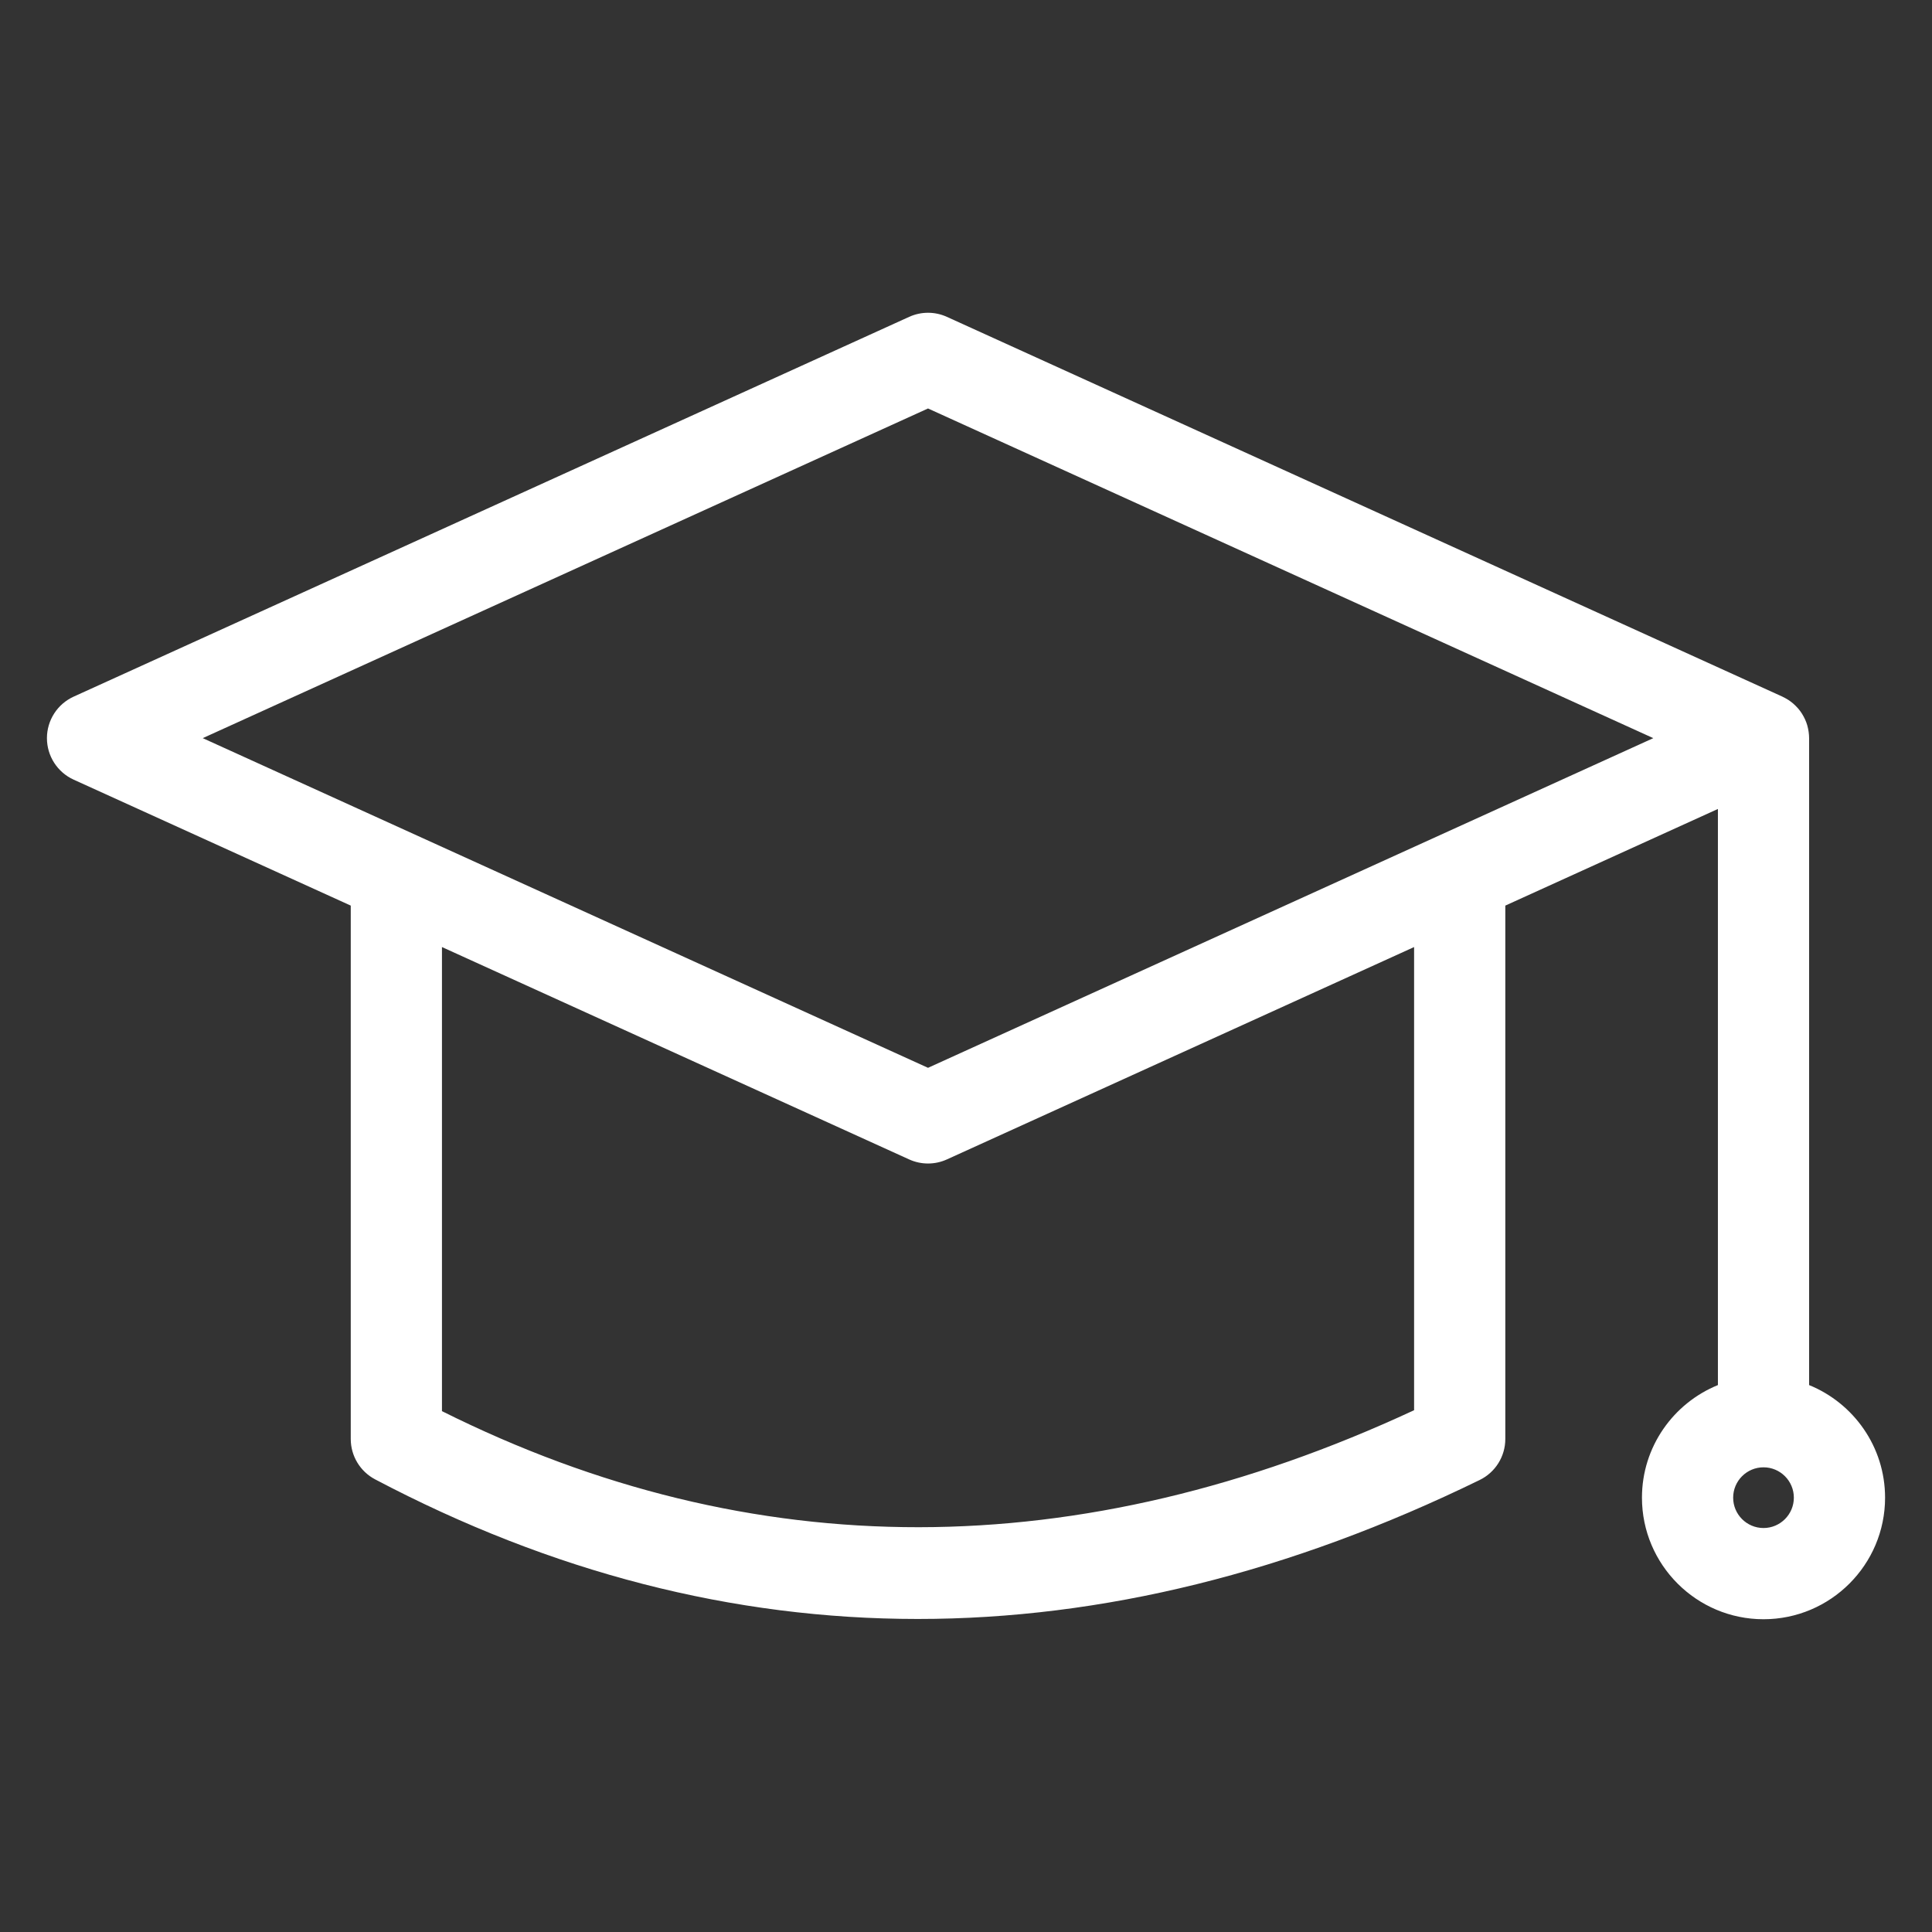
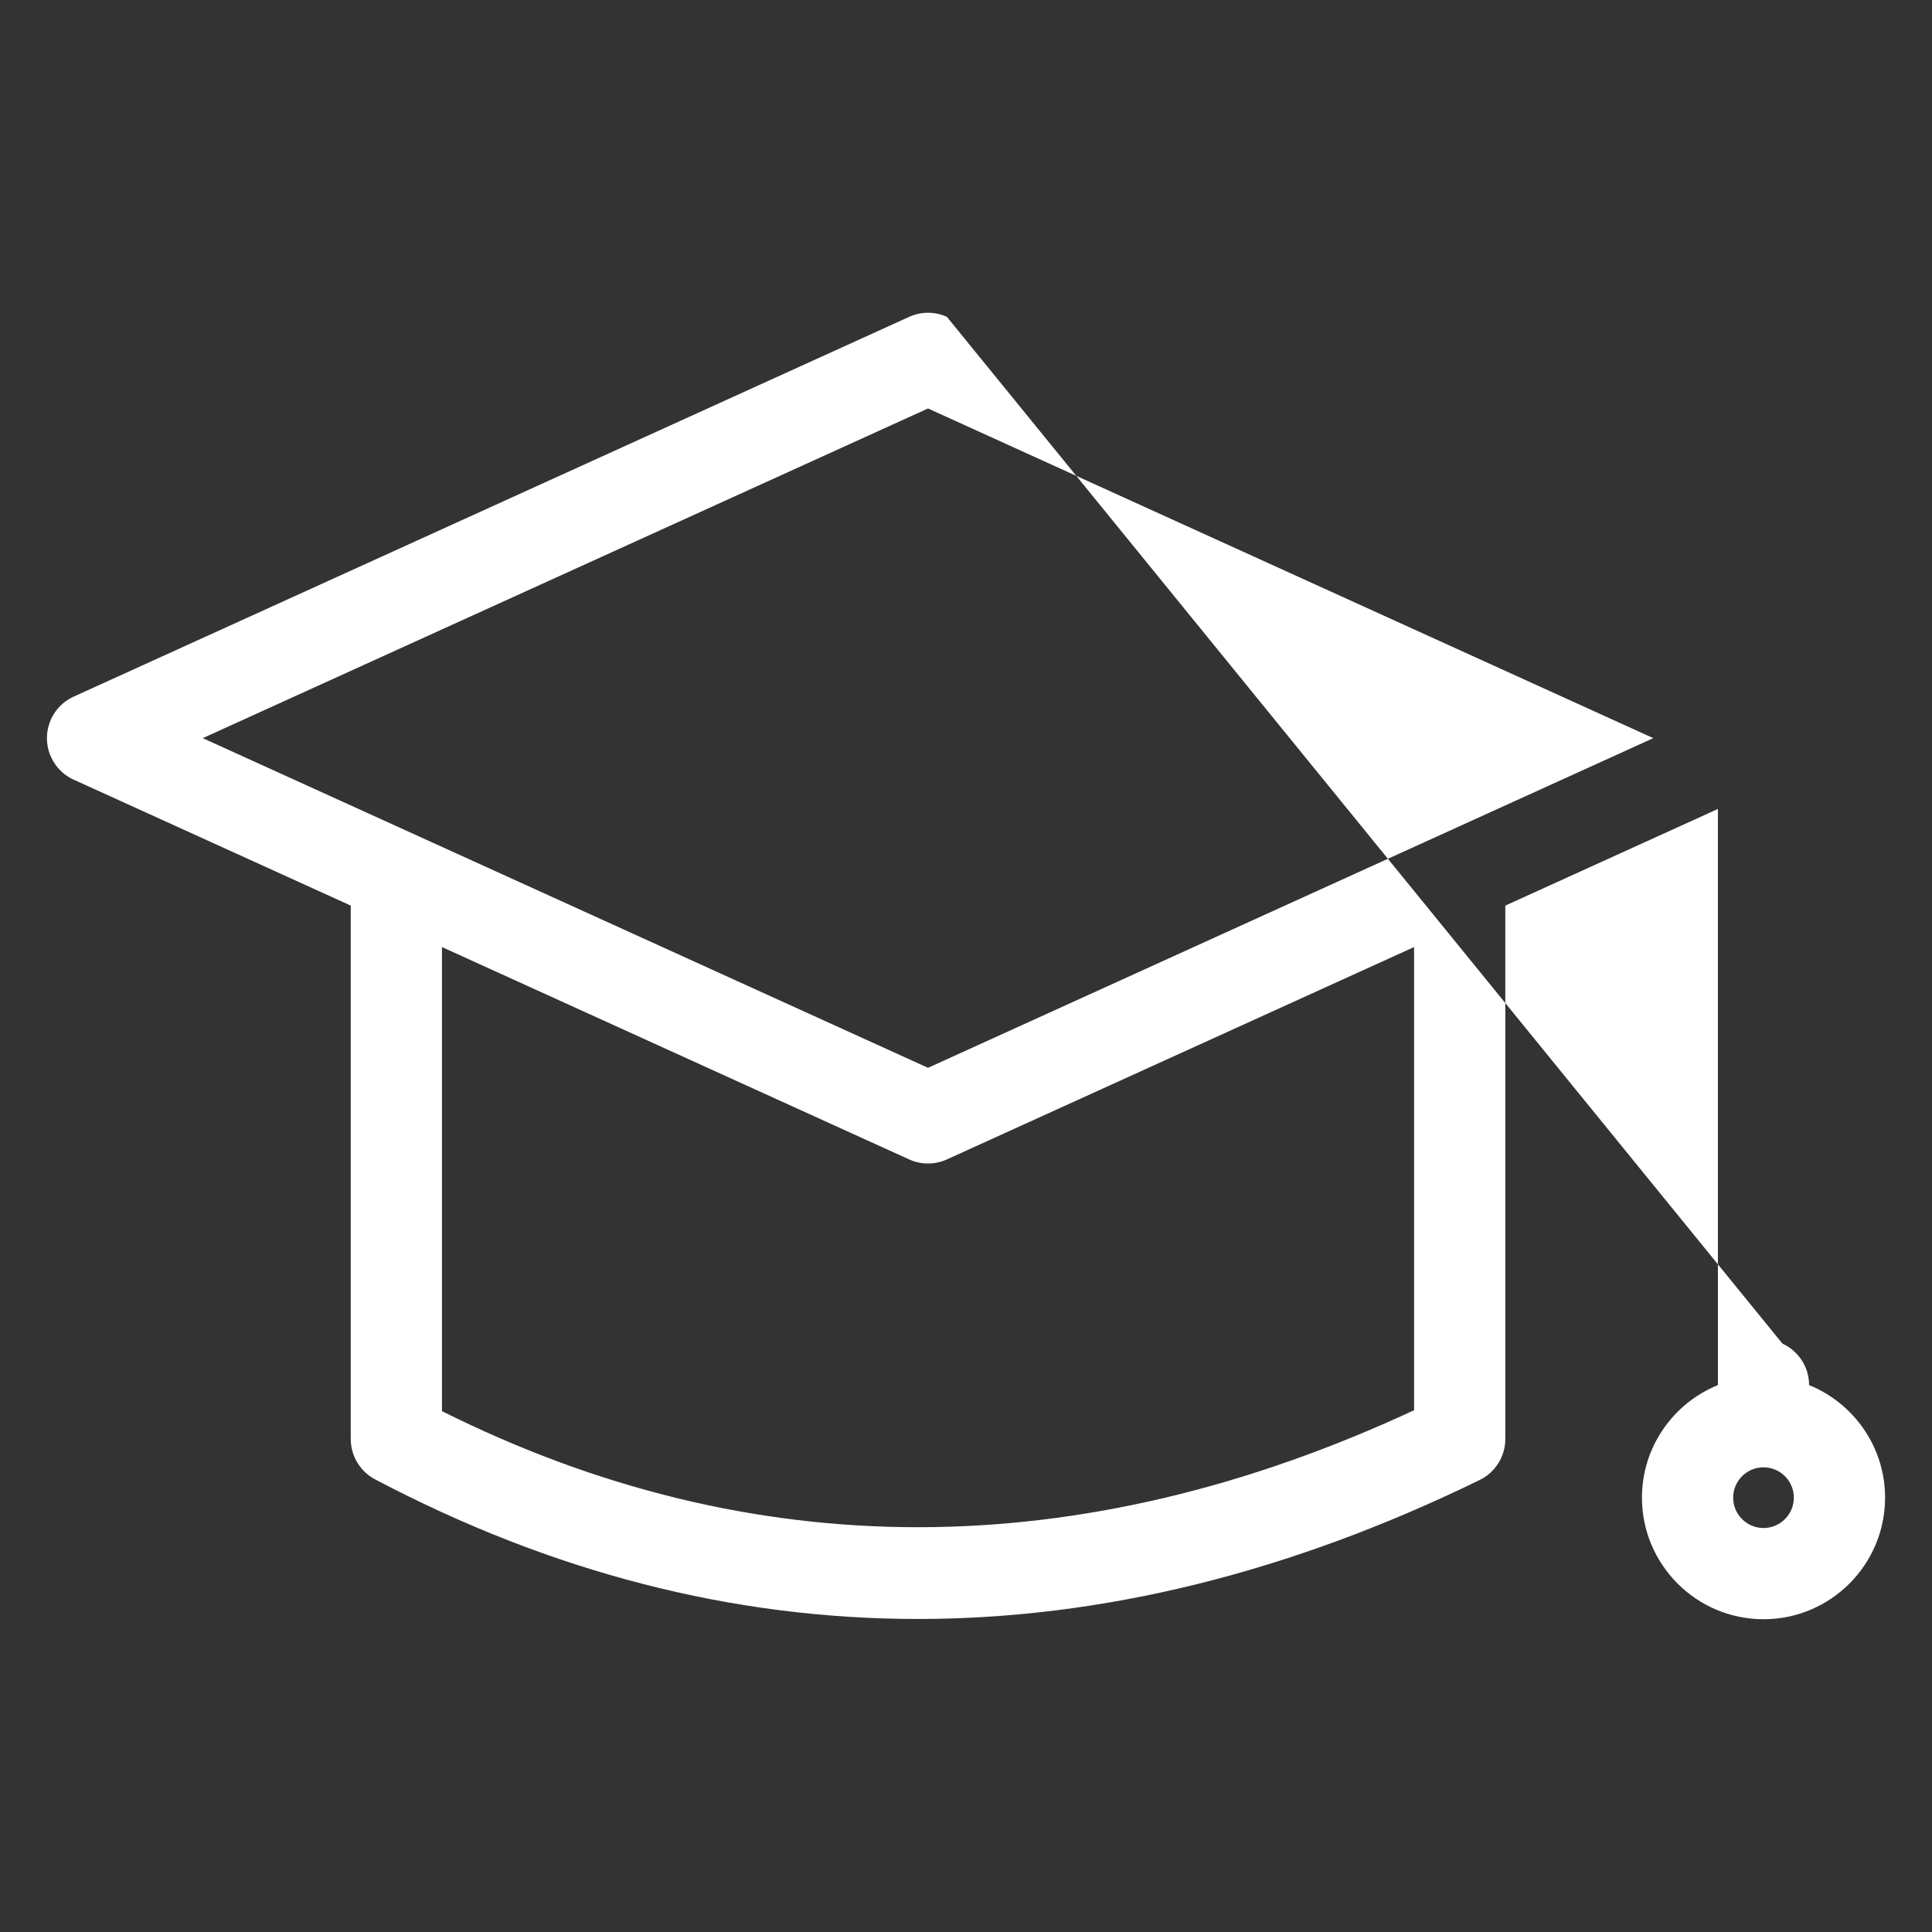
<svg xmlns="http://www.w3.org/2000/svg" version="1.1" id="Livello_1" x="0px" y="0px" viewBox="0 0 160 160" style="enable-background:new 0 0 160 160;" xml:space="preserve">
  <rect x="0" y="0" width="160" height="160" fill="#333333" stroke="none" />
  <style type="text/css">
	.st0{fill:#FFFFFF;}
</style>
-   <path id="formazione" class="st0" d="M149.823,114.706V61.13c0-0.168-0.015-0.332-0.036-0.493  c-0.005-0.04-0.012-0.079-0.018-0.118c-0.024-0.145-0.054-0.288-0.094-0.428c-0.004-0.016-0.007-0.032-0.012-0.047  c-0.047-0.158-0.106-0.31-0.173-0.459c-0.012-0.028-0.026-0.054-0.039-0.082  c-0.061-0.127-0.128-0.249-0.201-0.367c-0.015-0.024-0.028-0.048-0.043-0.071  c-0.087-0.132-0.181-0.259-0.284-0.379c-0.022-0.026-0.046-0.05-0.069-0.076  c-0.088-0.098-0.182-0.192-0.28-0.28c-0.026-0.024-0.052-0.049-0.079-0.072  c-0.121-0.103-0.249-0.199-0.382-0.287c-0.022-0.015-0.046-0.028-0.069-0.042  c-0.126-0.078-0.256-0.149-0.39-0.213c-0.015-0.007-0.029-0.017-0.044-0.024L78.418,26.241  c-0.993-0.452-2.133-0.452-3.126,0L6.101,57.692c-1.348,0.613-2.214,1.957-2.214,3.438s0.866,2.825,2.214,3.438  L29.048,74.998v44.174c0,1.401,0.776,2.687,2.015,3.341c14.624,7.709,29.637,11.563,44.939,11.563  c15.264,0,30.815-3.837,46.54-11.51c1.298-0.633,2.121-1.951,2.121-3.394V74.998l17.607-8.003v47.711  c-3.683,1.498-6.29,5.11-6.29,9.325c0,5.551,4.516,10.067,10.067,10.067c5.551,0,10.067-4.516,10.067-10.067  C156.113,119.816,153.506,116.203,149.823,114.706z M117.109,116.788c-27.733,12.893-54.798,12.919-80.508,0.077V78.431  L75.292,96.018c0.496,0.226,1.03,0.339,1.563,0.339c0.533,0,1.067-0.113,1.563-0.339l38.691-17.587V116.788z   M76.855,88.432L16.791,61.13L76.855,33.828l60.064,27.302L76.855,88.432z M146.046,126.544  c-1.386,0-2.513-1.127-2.513-2.514c0-1.386,1.127-2.513,2.513-2.513c1.386,0,2.513,1.127,2.513,2.513  C148.559,125.417,147.432,126.544,146.046,126.544z" />
+   <path id="formazione" class="st0" d="M149.823,114.706c0-0.168-0.015-0.332-0.036-0.493  c-0.005-0.04-0.012-0.079-0.018-0.118c-0.024-0.145-0.054-0.288-0.094-0.428c-0.004-0.016-0.007-0.032-0.012-0.047  c-0.047-0.158-0.106-0.31-0.173-0.459c-0.012-0.028-0.026-0.054-0.039-0.082  c-0.061-0.127-0.128-0.249-0.201-0.367c-0.015-0.024-0.028-0.048-0.043-0.071  c-0.087-0.132-0.181-0.259-0.284-0.379c-0.022-0.026-0.046-0.05-0.069-0.076  c-0.088-0.098-0.182-0.192-0.28-0.28c-0.026-0.024-0.052-0.049-0.079-0.072  c-0.121-0.103-0.249-0.199-0.382-0.287c-0.022-0.015-0.046-0.028-0.069-0.042  c-0.126-0.078-0.256-0.149-0.39-0.213c-0.015-0.007-0.029-0.017-0.044-0.024L78.418,26.241  c-0.993-0.452-2.133-0.452-3.126,0L6.101,57.692c-1.348,0.613-2.214,1.957-2.214,3.438s0.866,2.825,2.214,3.438  L29.048,74.998v44.174c0,1.401,0.776,2.687,2.015,3.341c14.624,7.709,29.637,11.563,44.939,11.563  c15.264,0,30.815-3.837,46.54-11.51c1.298-0.633,2.121-1.951,2.121-3.394V74.998l17.607-8.003v47.711  c-3.683,1.498-6.29,5.11-6.29,9.325c0,5.551,4.516,10.067,10.067,10.067c5.551,0,10.067-4.516,10.067-10.067  C156.113,119.816,153.506,116.203,149.823,114.706z M117.109,116.788c-27.733,12.893-54.798,12.919-80.508,0.077V78.431  L75.292,96.018c0.496,0.226,1.03,0.339,1.563,0.339c0.533,0,1.067-0.113,1.563-0.339l38.691-17.587V116.788z   M76.855,88.432L16.791,61.13L76.855,33.828l60.064,27.302L76.855,88.432z M146.046,126.544  c-1.386,0-2.513-1.127-2.513-2.514c0-1.386,1.127-2.513,2.513-2.513c1.386,0,2.513,1.127,2.513,2.513  C148.559,125.417,147.432,126.544,146.046,126.544z" />
</svg>